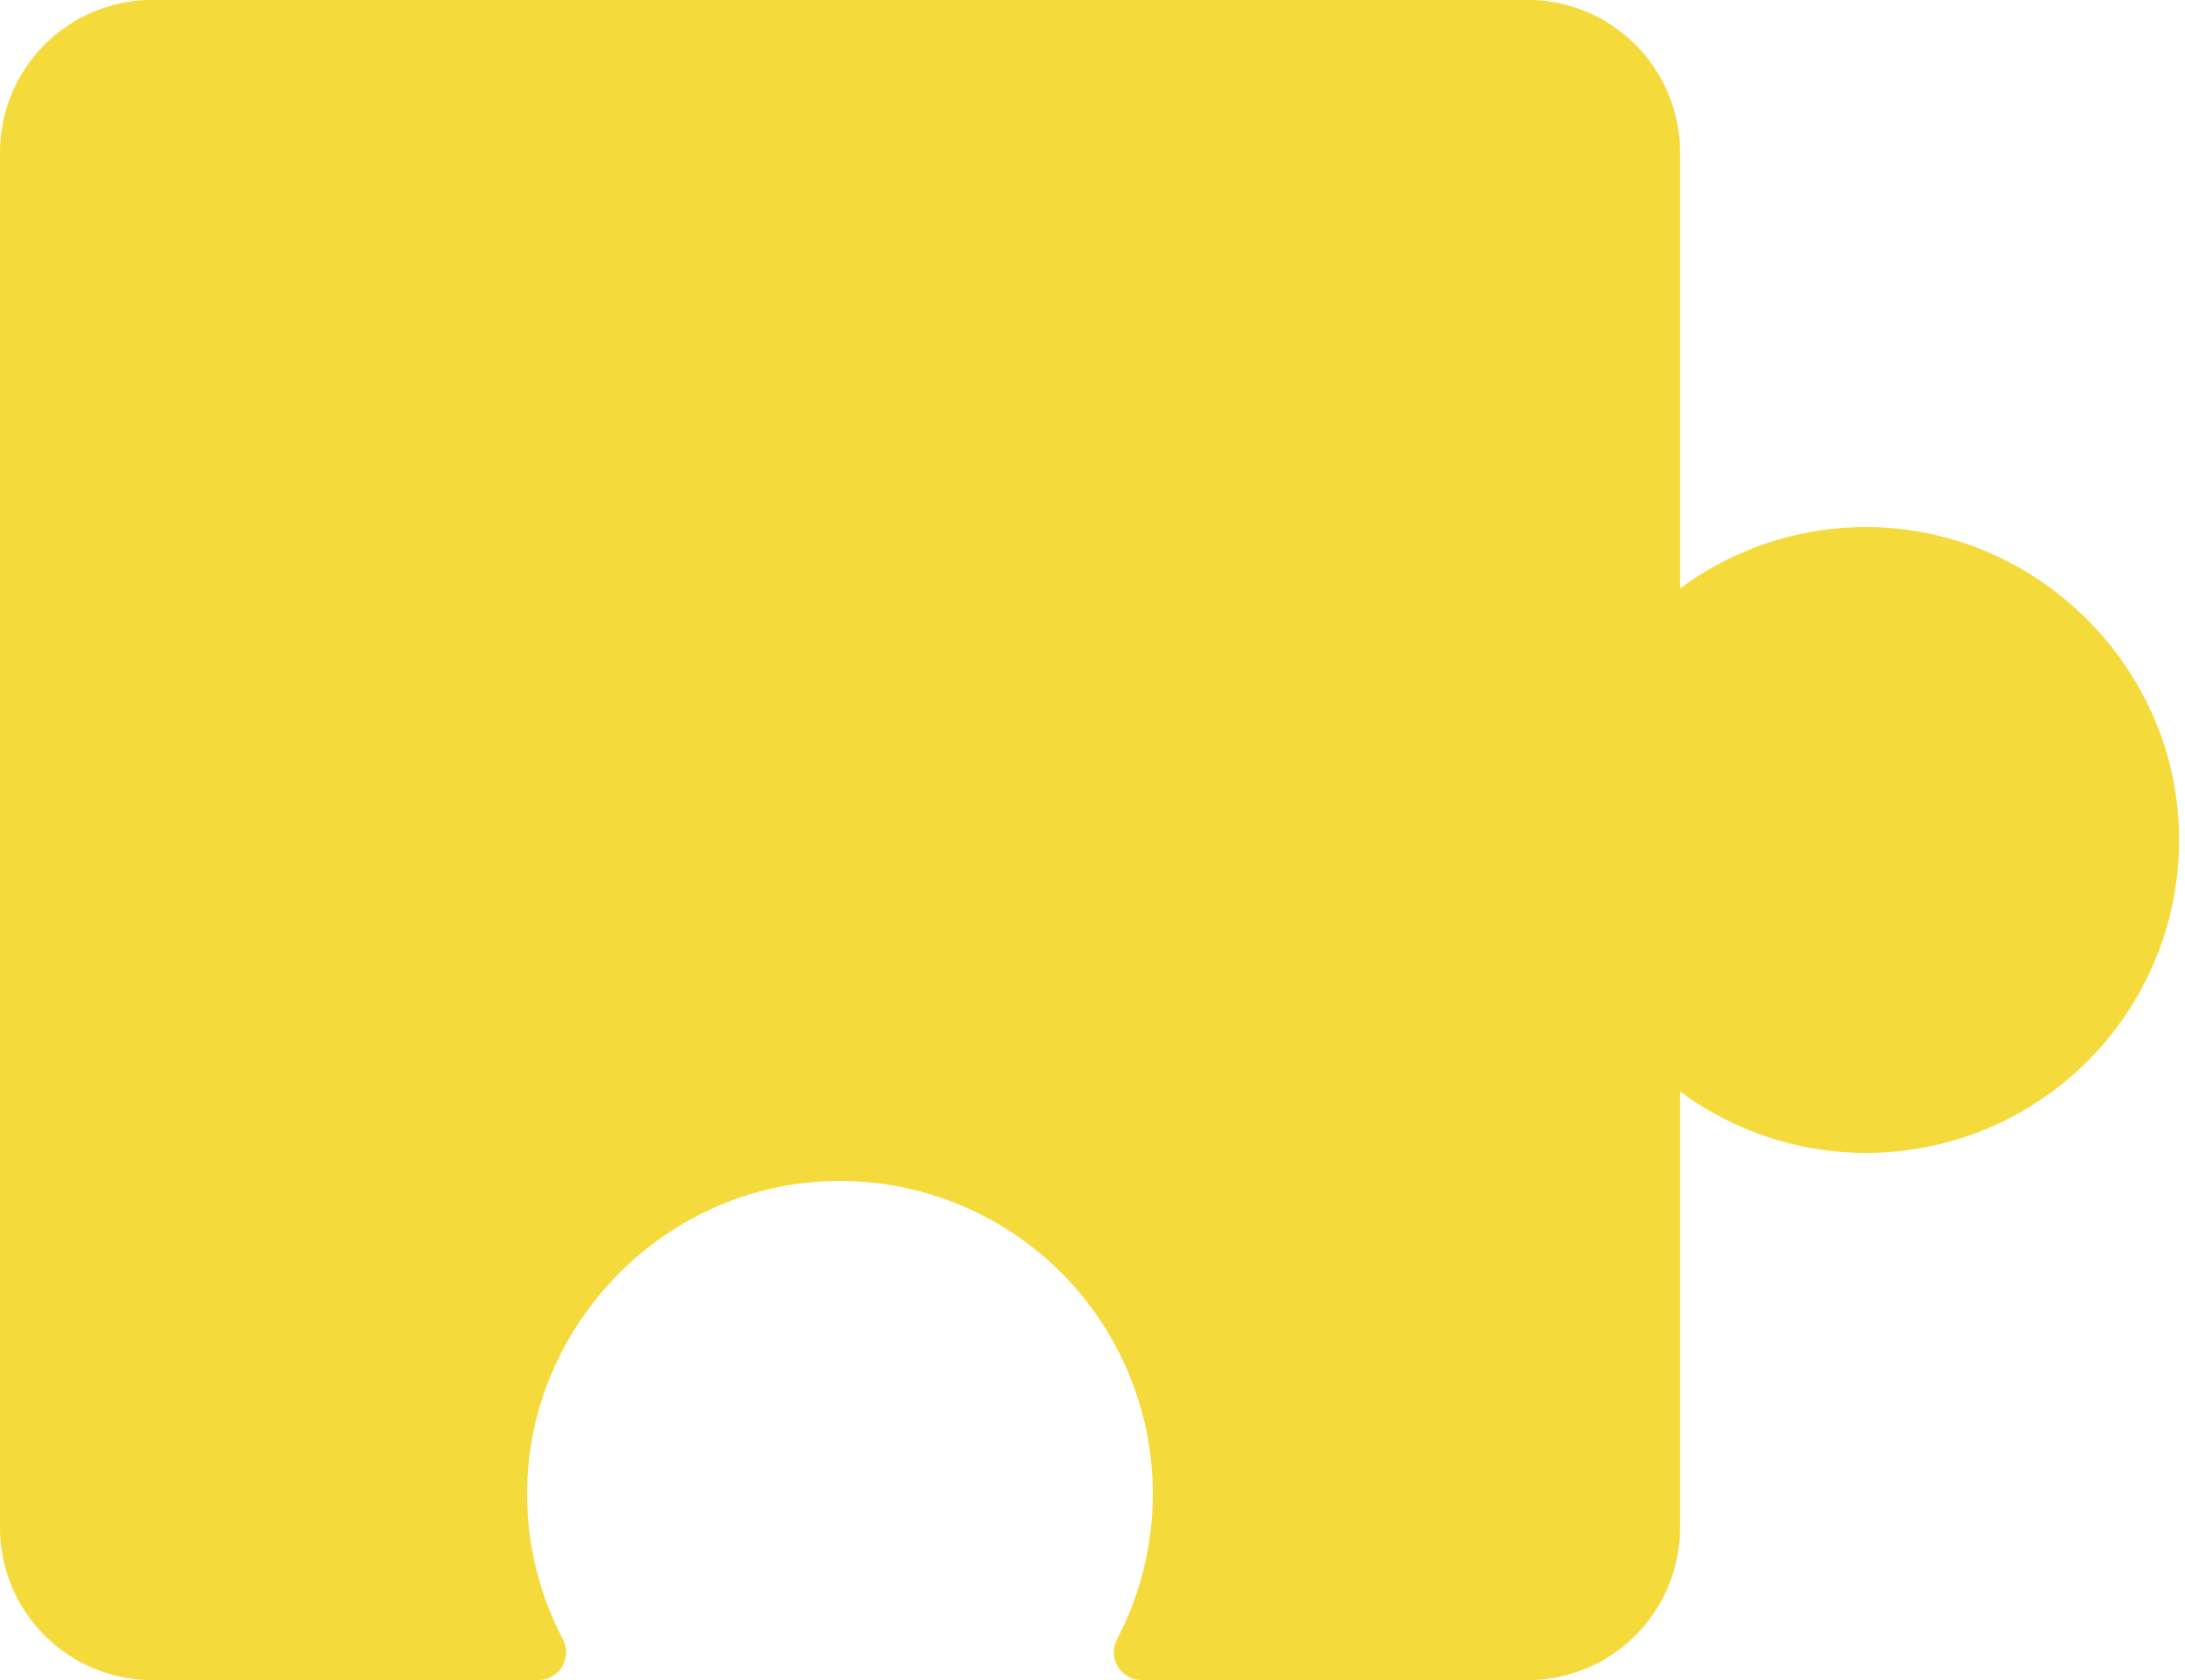
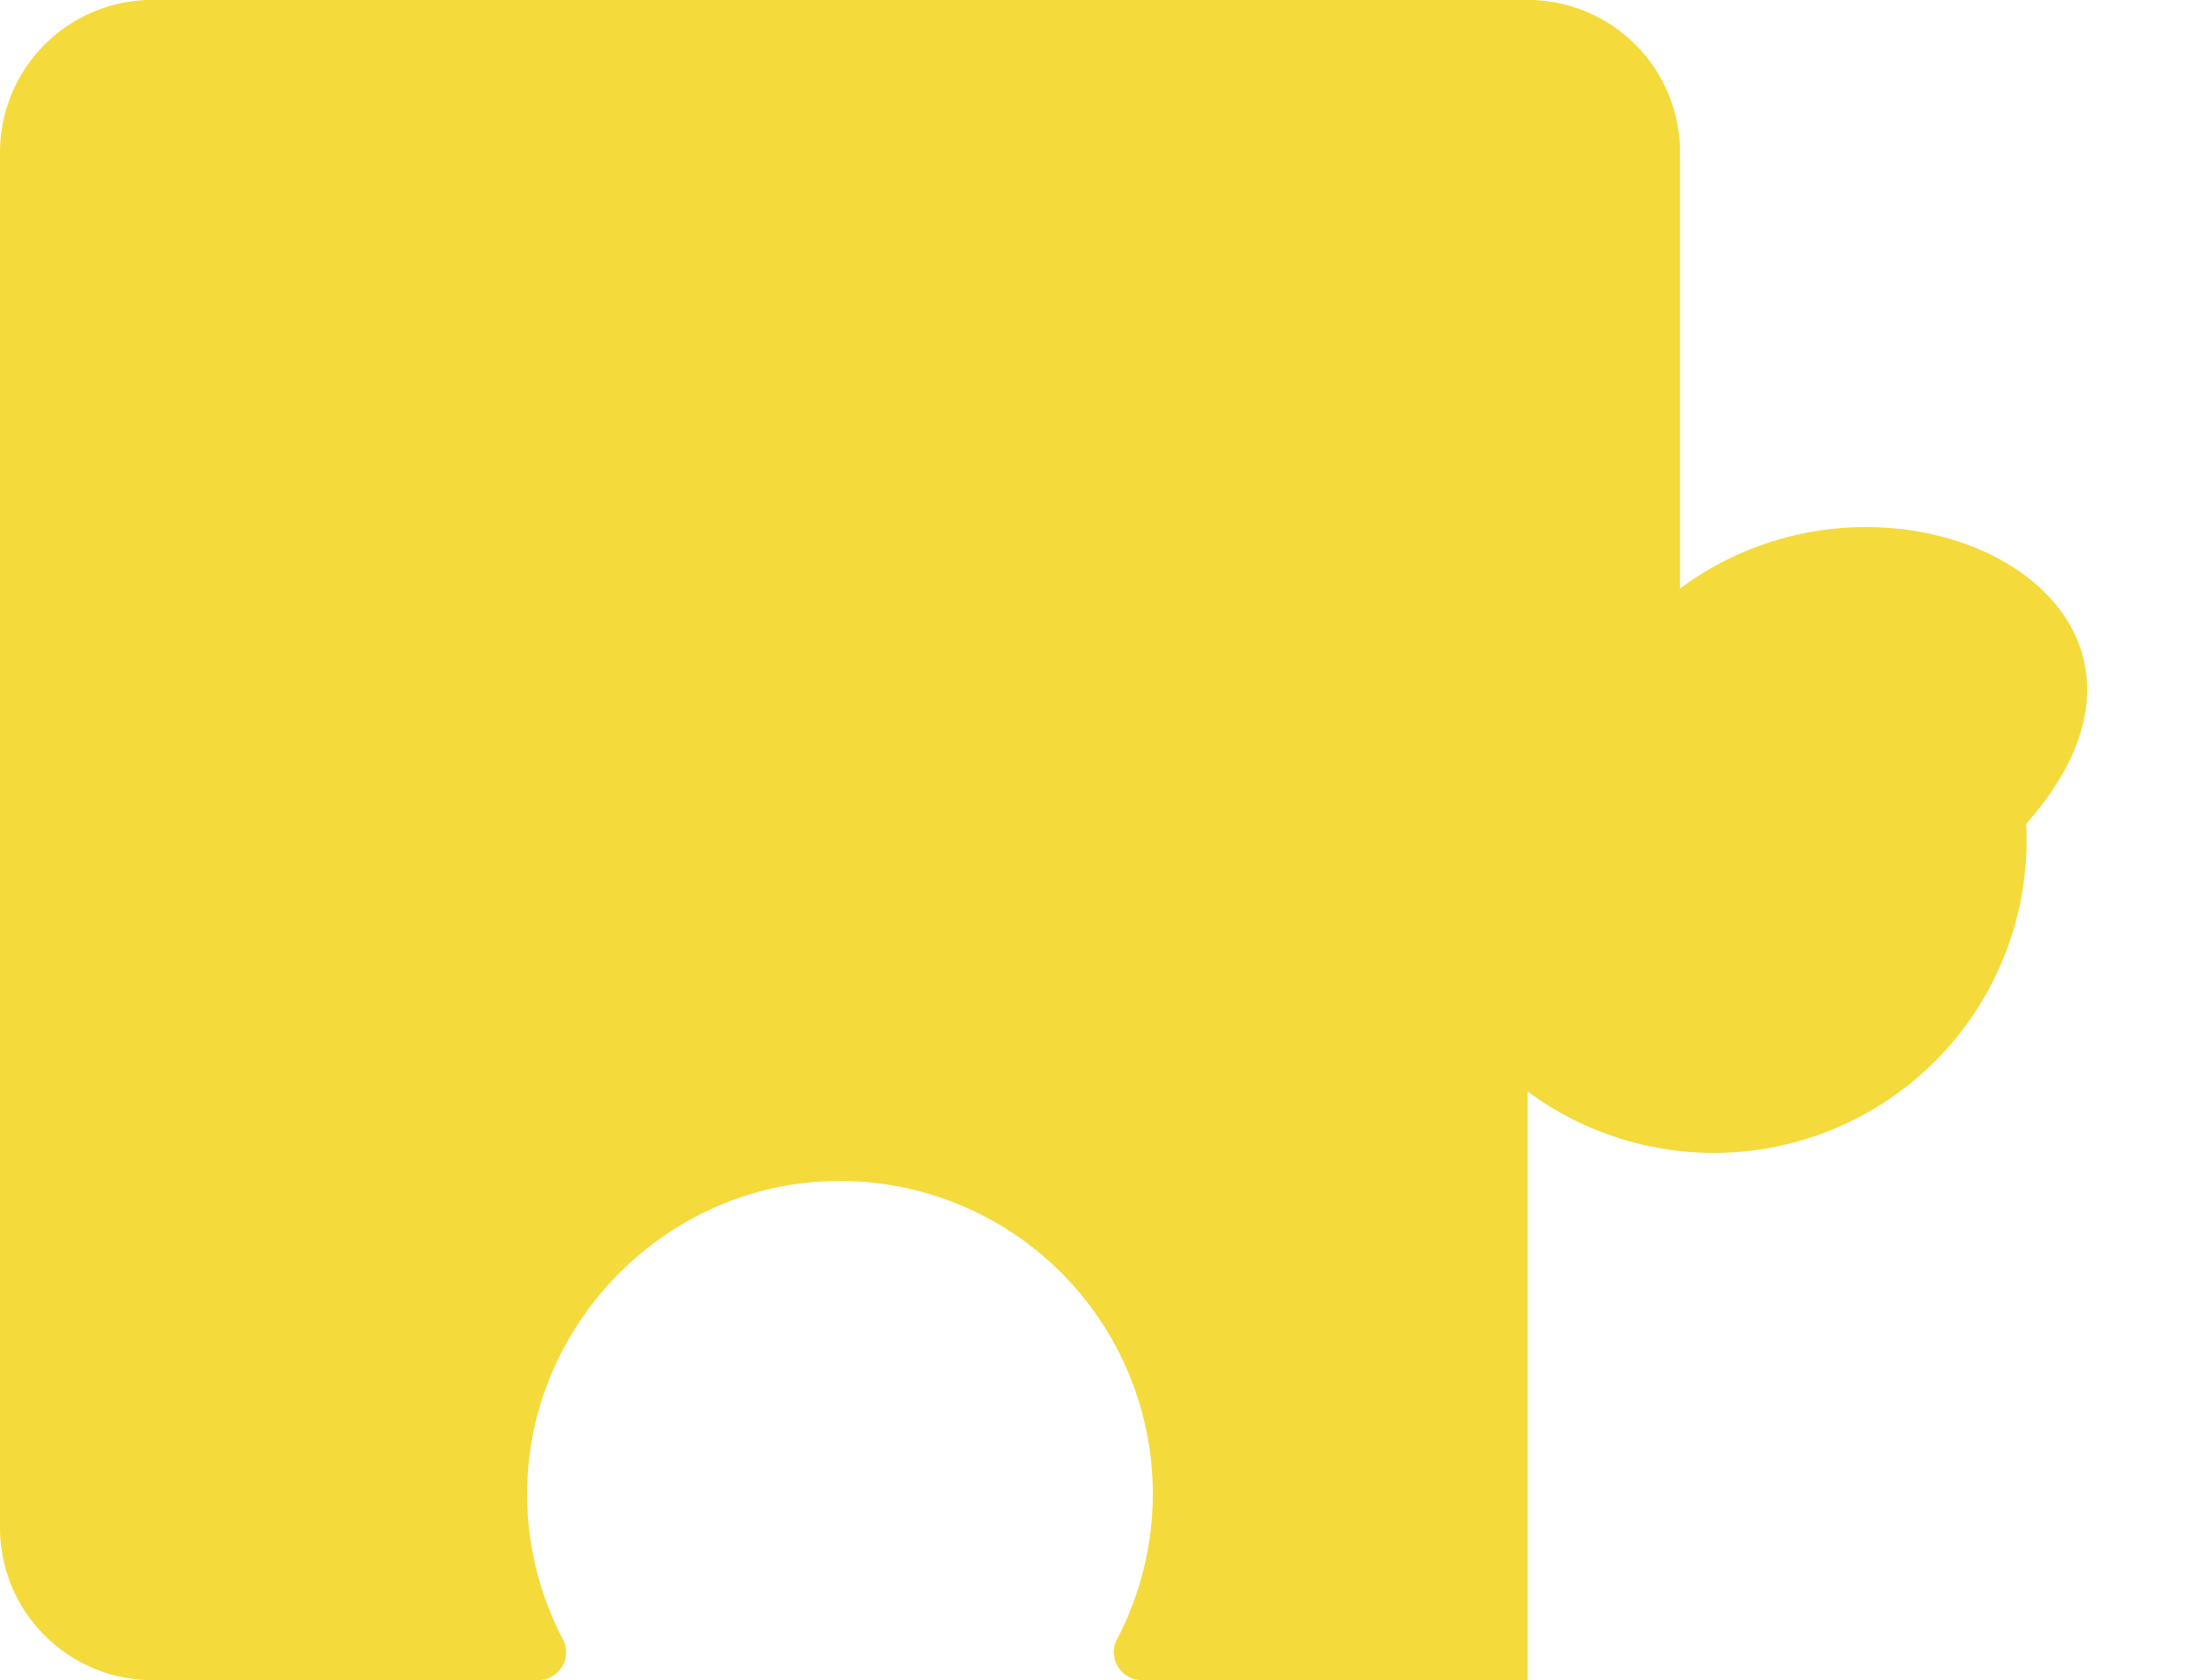
<svg xmlns="http://www.w3.org/2000/svg" data-name="Layer 1" fill="#000000" height="424" preserveAspectRatio="xMidYMid meet" version="1" viewBox="-0.0 63.0 551.5 424.0" width="551.5" zoomAndPan="magnify">
  <g id="change1_1">
-     <path d="M472.355,196.041a78.627,78.627,0,0,0-48.317,15.498V101.459a38.478,38.478,0,0,0-38.478-38.478H38.478A38.478,38.478,0,0,0,0,101.459v347.083a38.478,38.478,0,0,0,38.478,38.478H135.845a7.05,7.05,0,0,0,6.204-10.37,78.671,78.671,0,0,1-8.99-37.902c.641-41.108,33.759-75.504,74.818-77.597a78.99,78.99,0,0,1,74.109,115.476,7.057,7.057,0,0,0,6.196,10.393h97.378a38.478,38.478,0,0,0,38.478-38.478V338.452a78.966,78.966,0,0,0,125.857-67.565C547.817,229.843,513.447,196.713,472.355,196.041Z" fill="#f4da3b" />
+     <path d="M472.355,196.041a78.627,78.627,0,0,0-48.317,15.498V101.459a38.478,38.478,0,0,0-38.478-38.478H38.478A38.478,38.478,0,0,0,0,101.459v347.083a38.478,38.478,0,0,0,38.478,38.478H135.845a7.05,7.05,0,0,0,6.204-10.37,78.671,78.671,0,0,1-8.99-37.902c.641-41.108,33.759-75.504,74.818-77.597a78.99,78.99,0,0,1,74.109,115.476,7.057,7.057,0,0,0,6.196,10.393h97.378V338.452a78.966,78.966,0,0,0,125.857-67.565C547.817,229.843,513.447,196.713,472.355,196.041Z" fill="#f4da3b" />
  </g>
</svg>